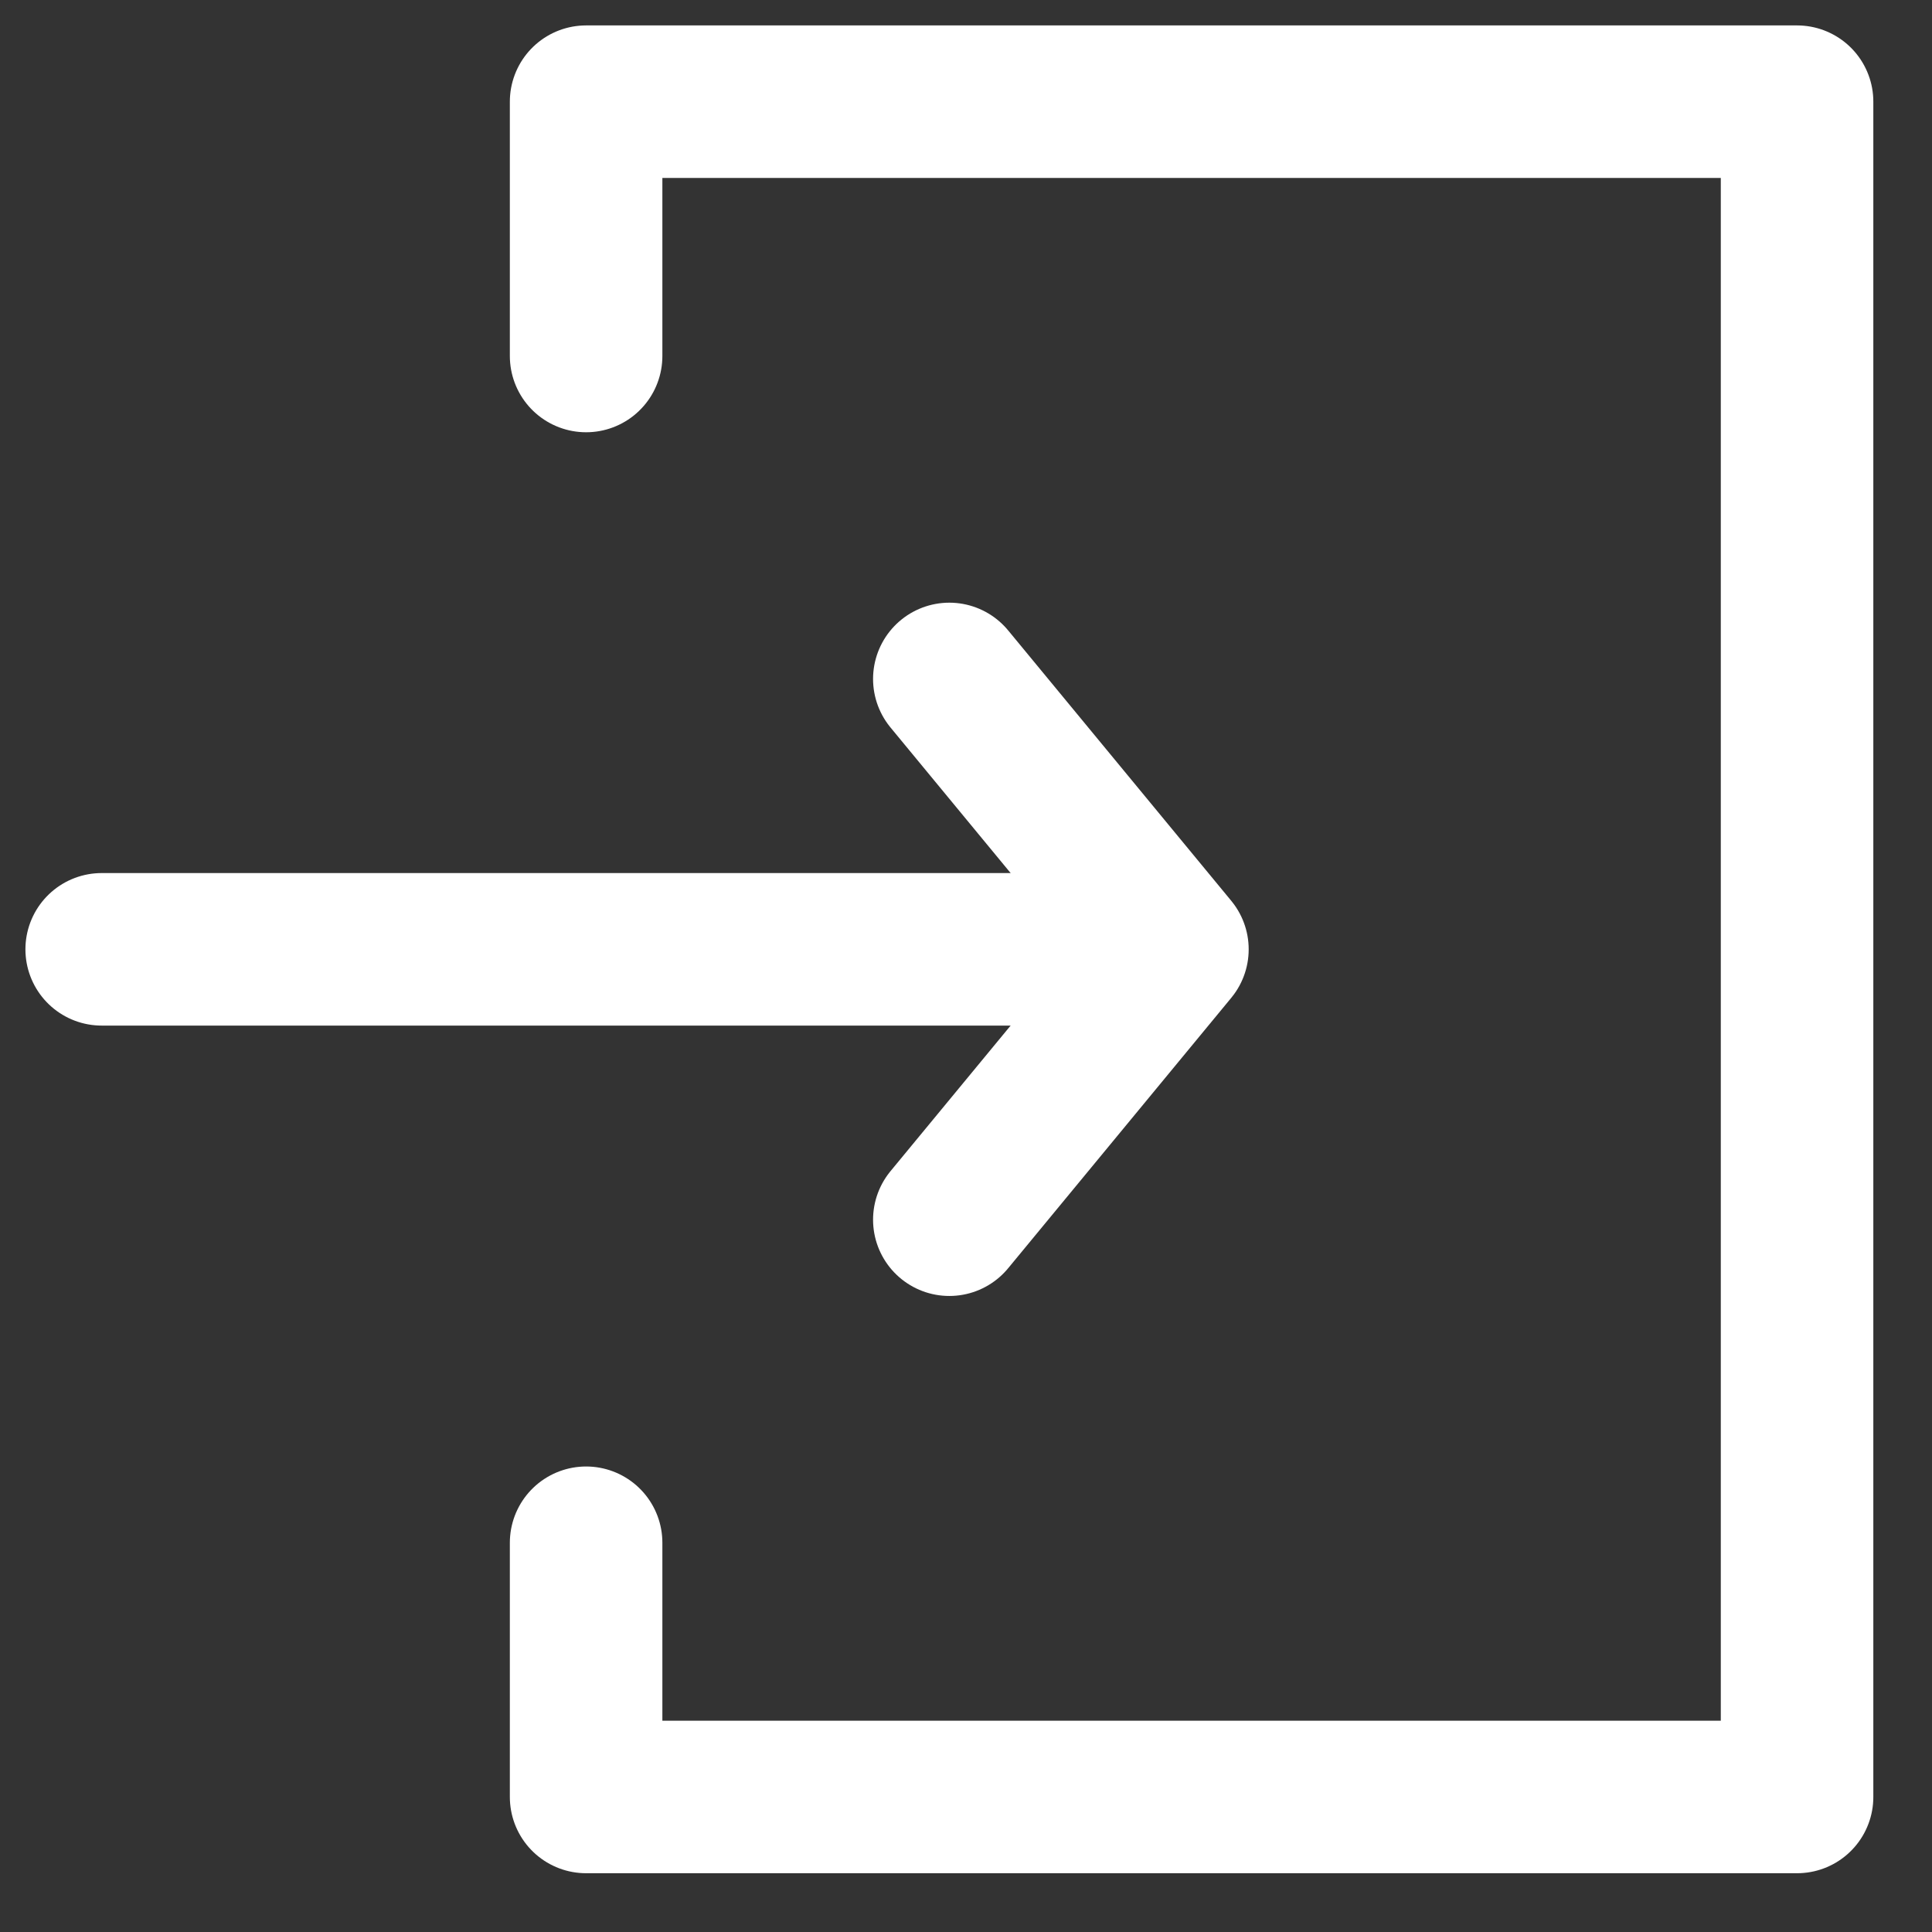
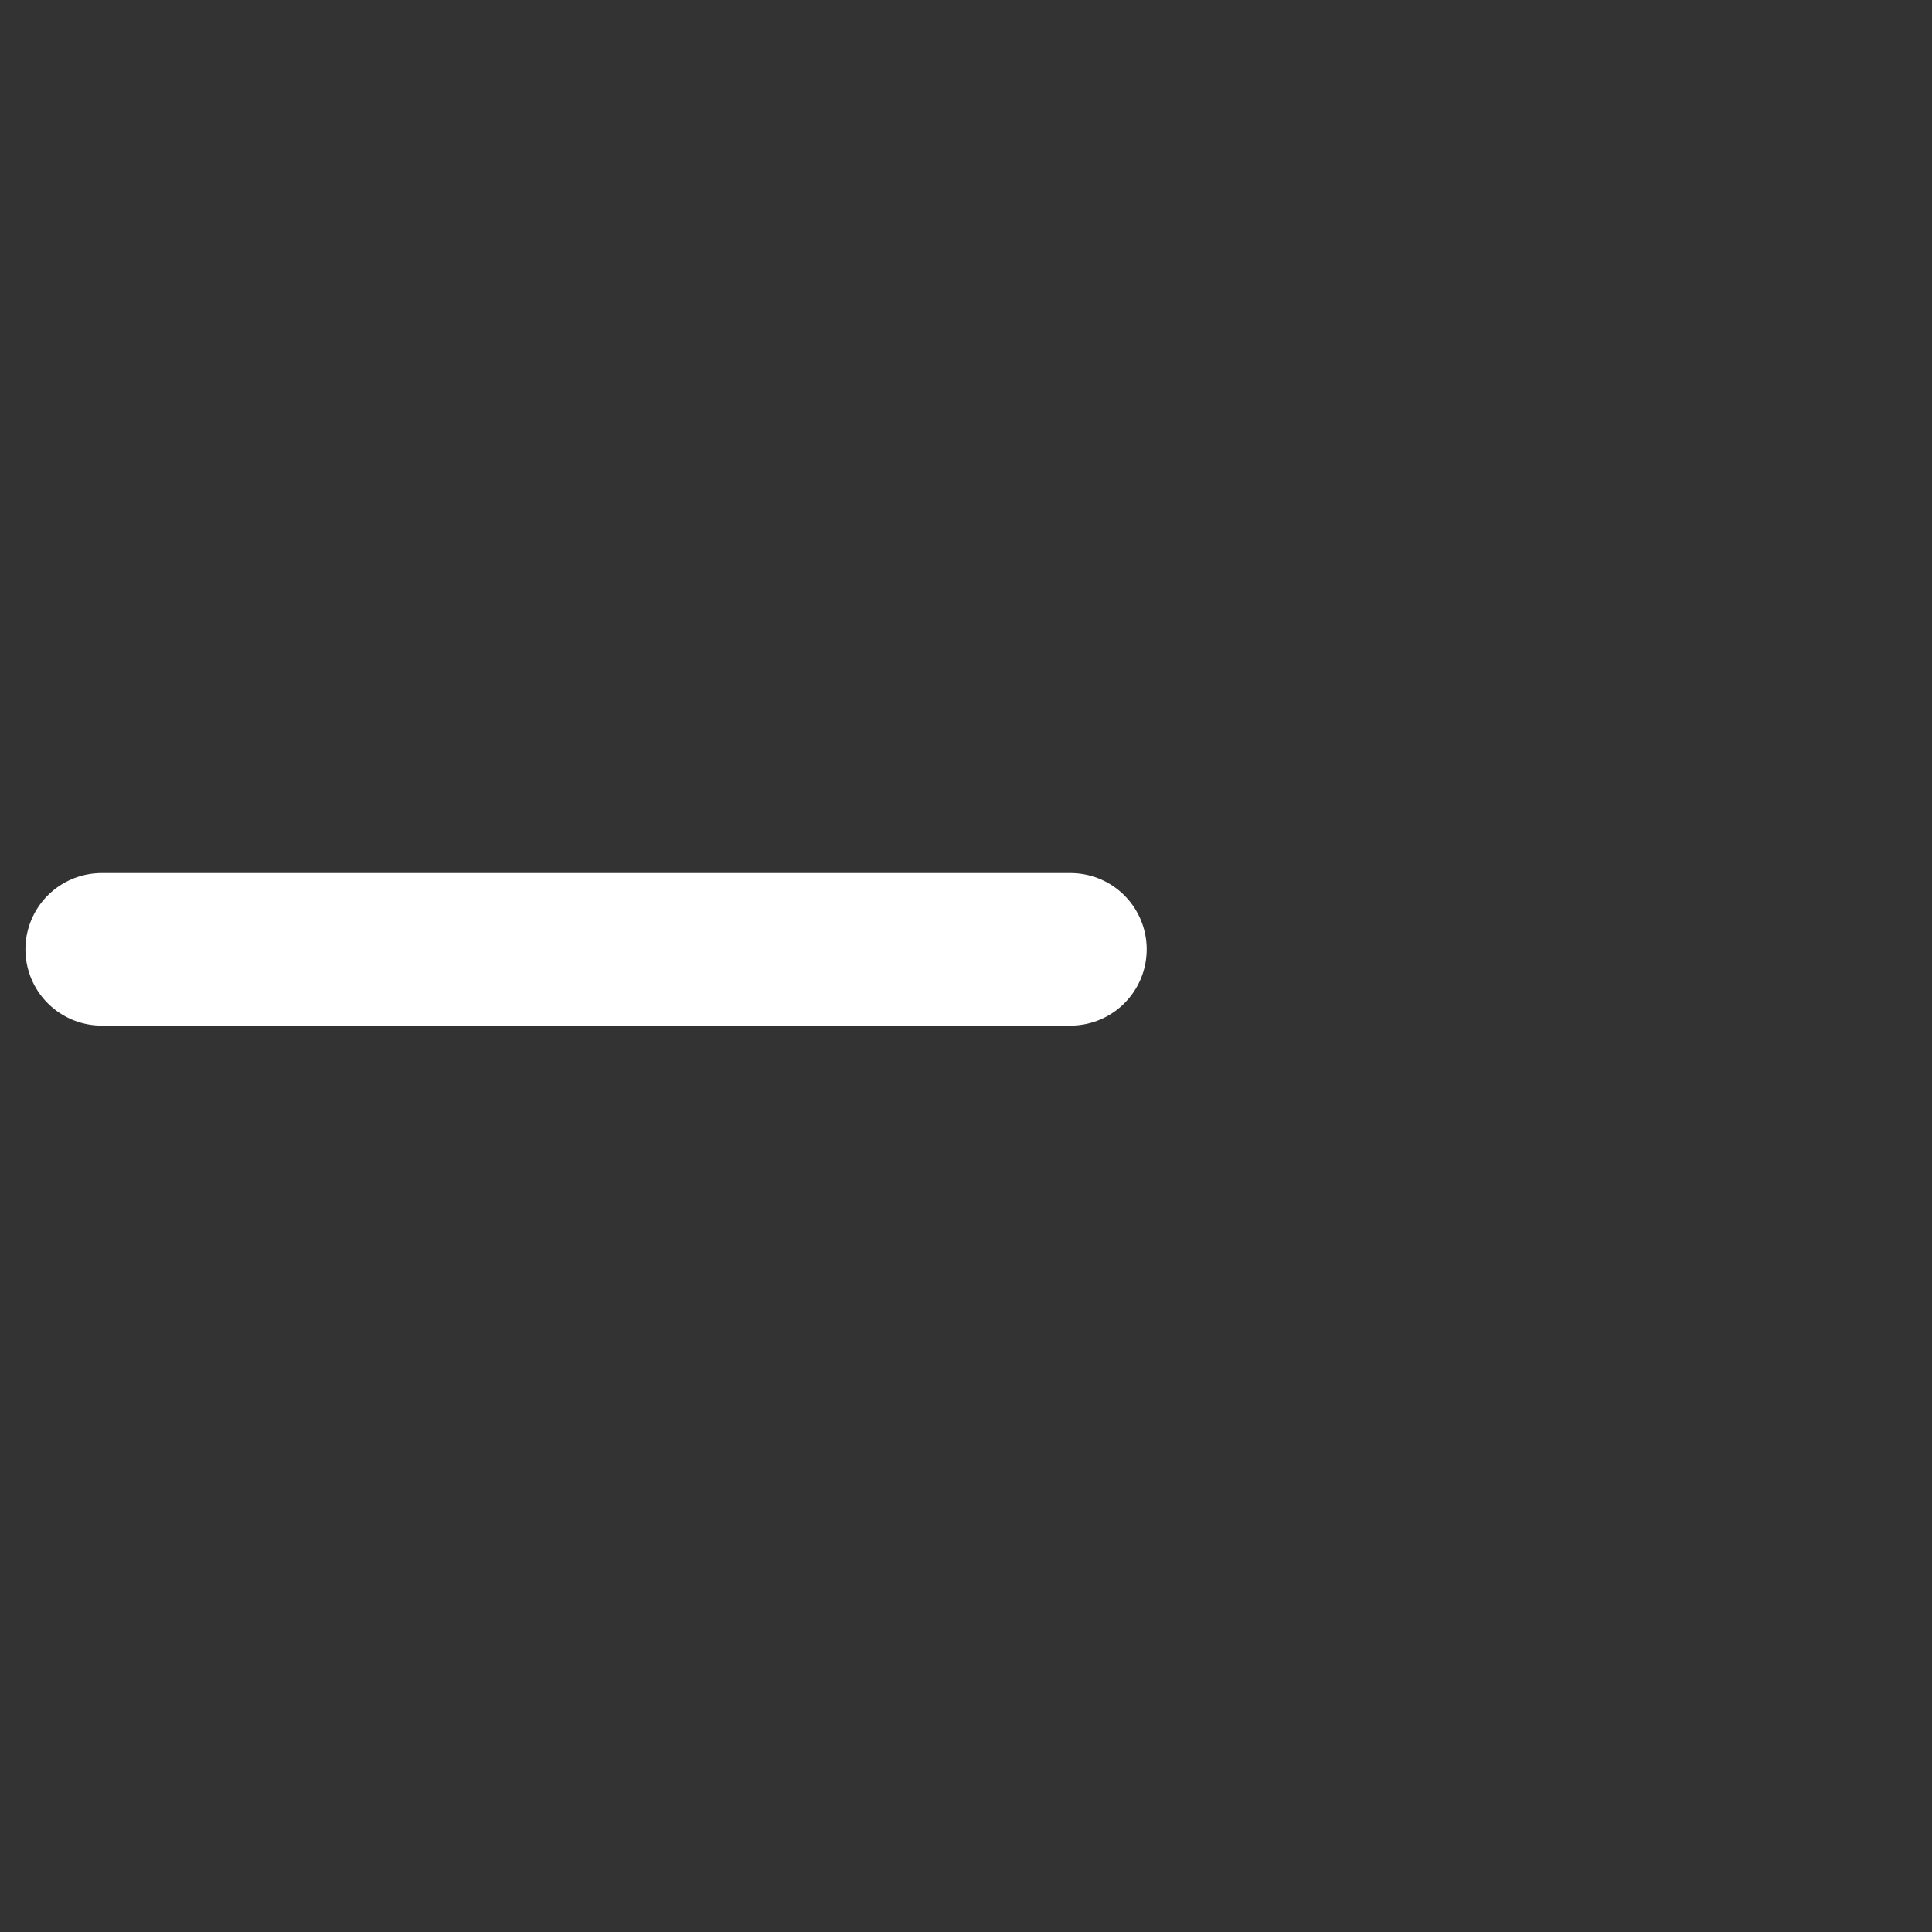
<svg xmlns="http://www.w3.org/2000/svg" width="19" height="19" viewBox="0 0 19 19" fill="none">
  <rect x="0" y="0" width="19" height="19" fill="#333333" stroke="none" />
-   <path d="M9.336 6.677L11.53 9.336L9.336 11.995" stroke="white" style="stroke:white;stroke-opacity:1;" stroke-width="1.5" stroke-linecap="round" stroke-linejoin="round" />
  <path d="M10.527 9.336H1" stroke="white" style="stroke:white;stroke-opacity:1;" stroke-width="1.5" stroke-linecap="round" />
-   <path d="M5.764 15.172V17.672H17.673V1H5.764V3.501" stroke="white" style="stroke:white;stroke-opacity:1;" stroke-width="1.5" stroke-linecap="round" stroke-linejoin="round" />
</svg>